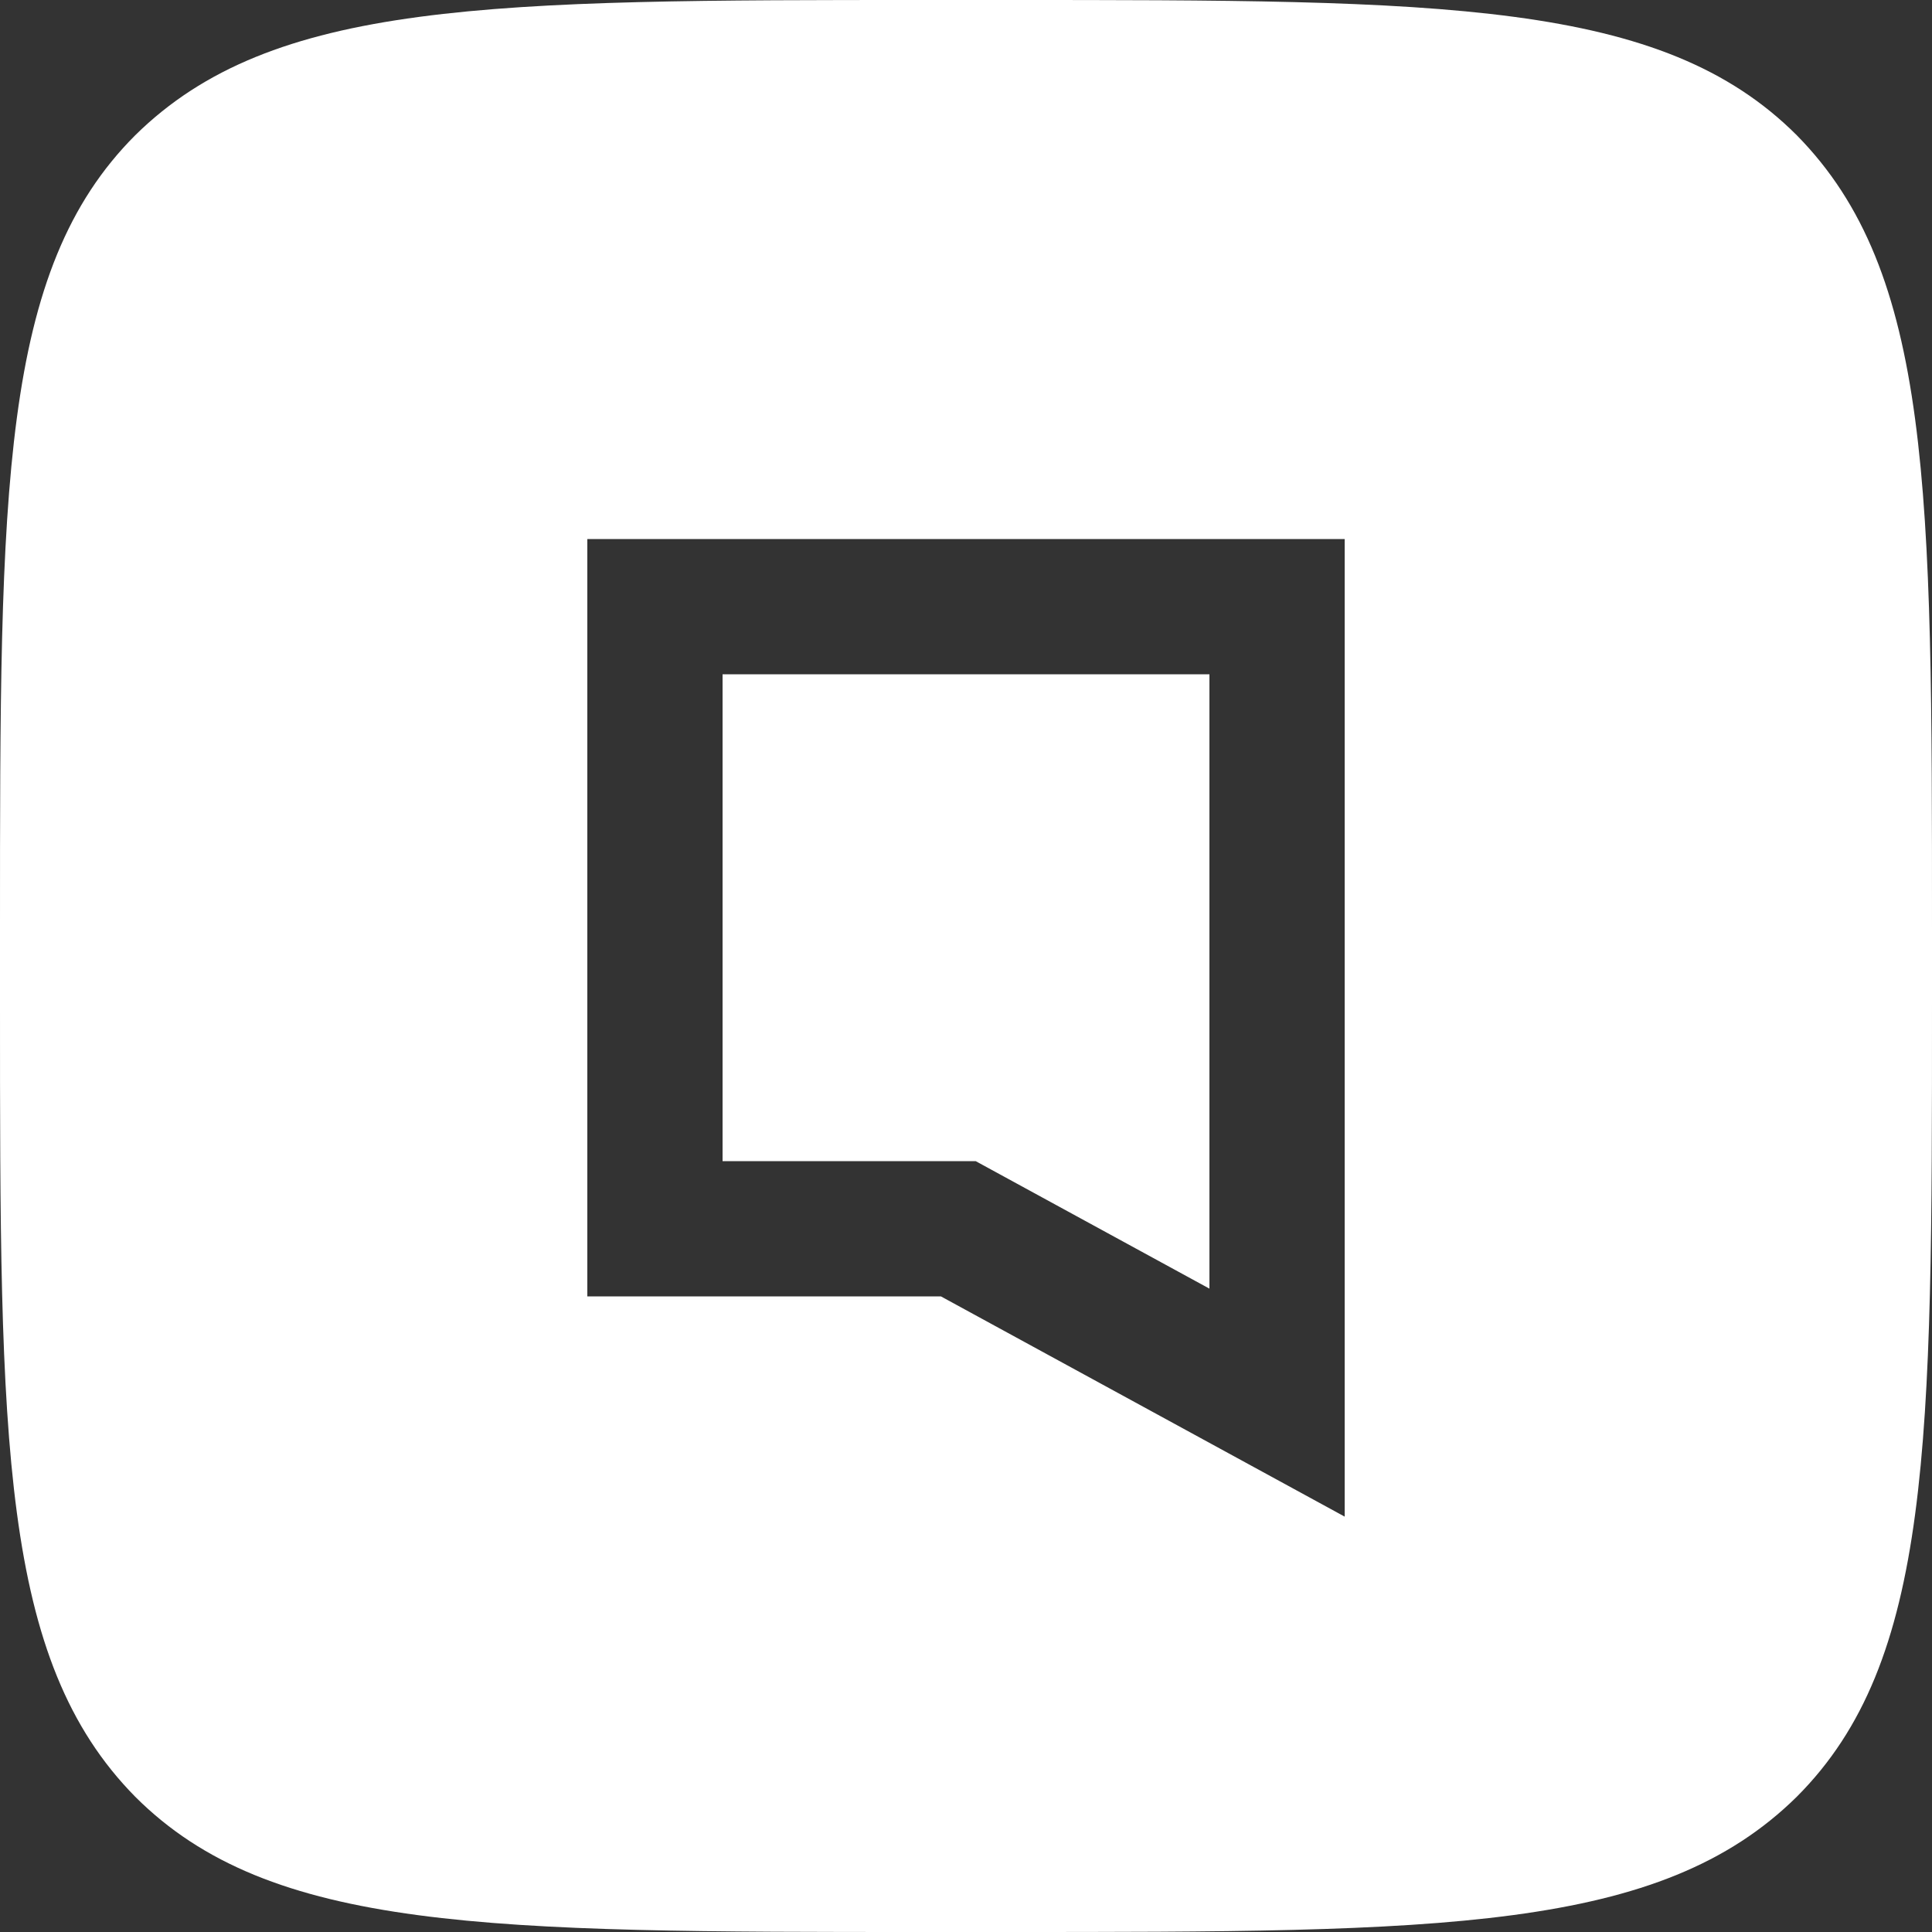
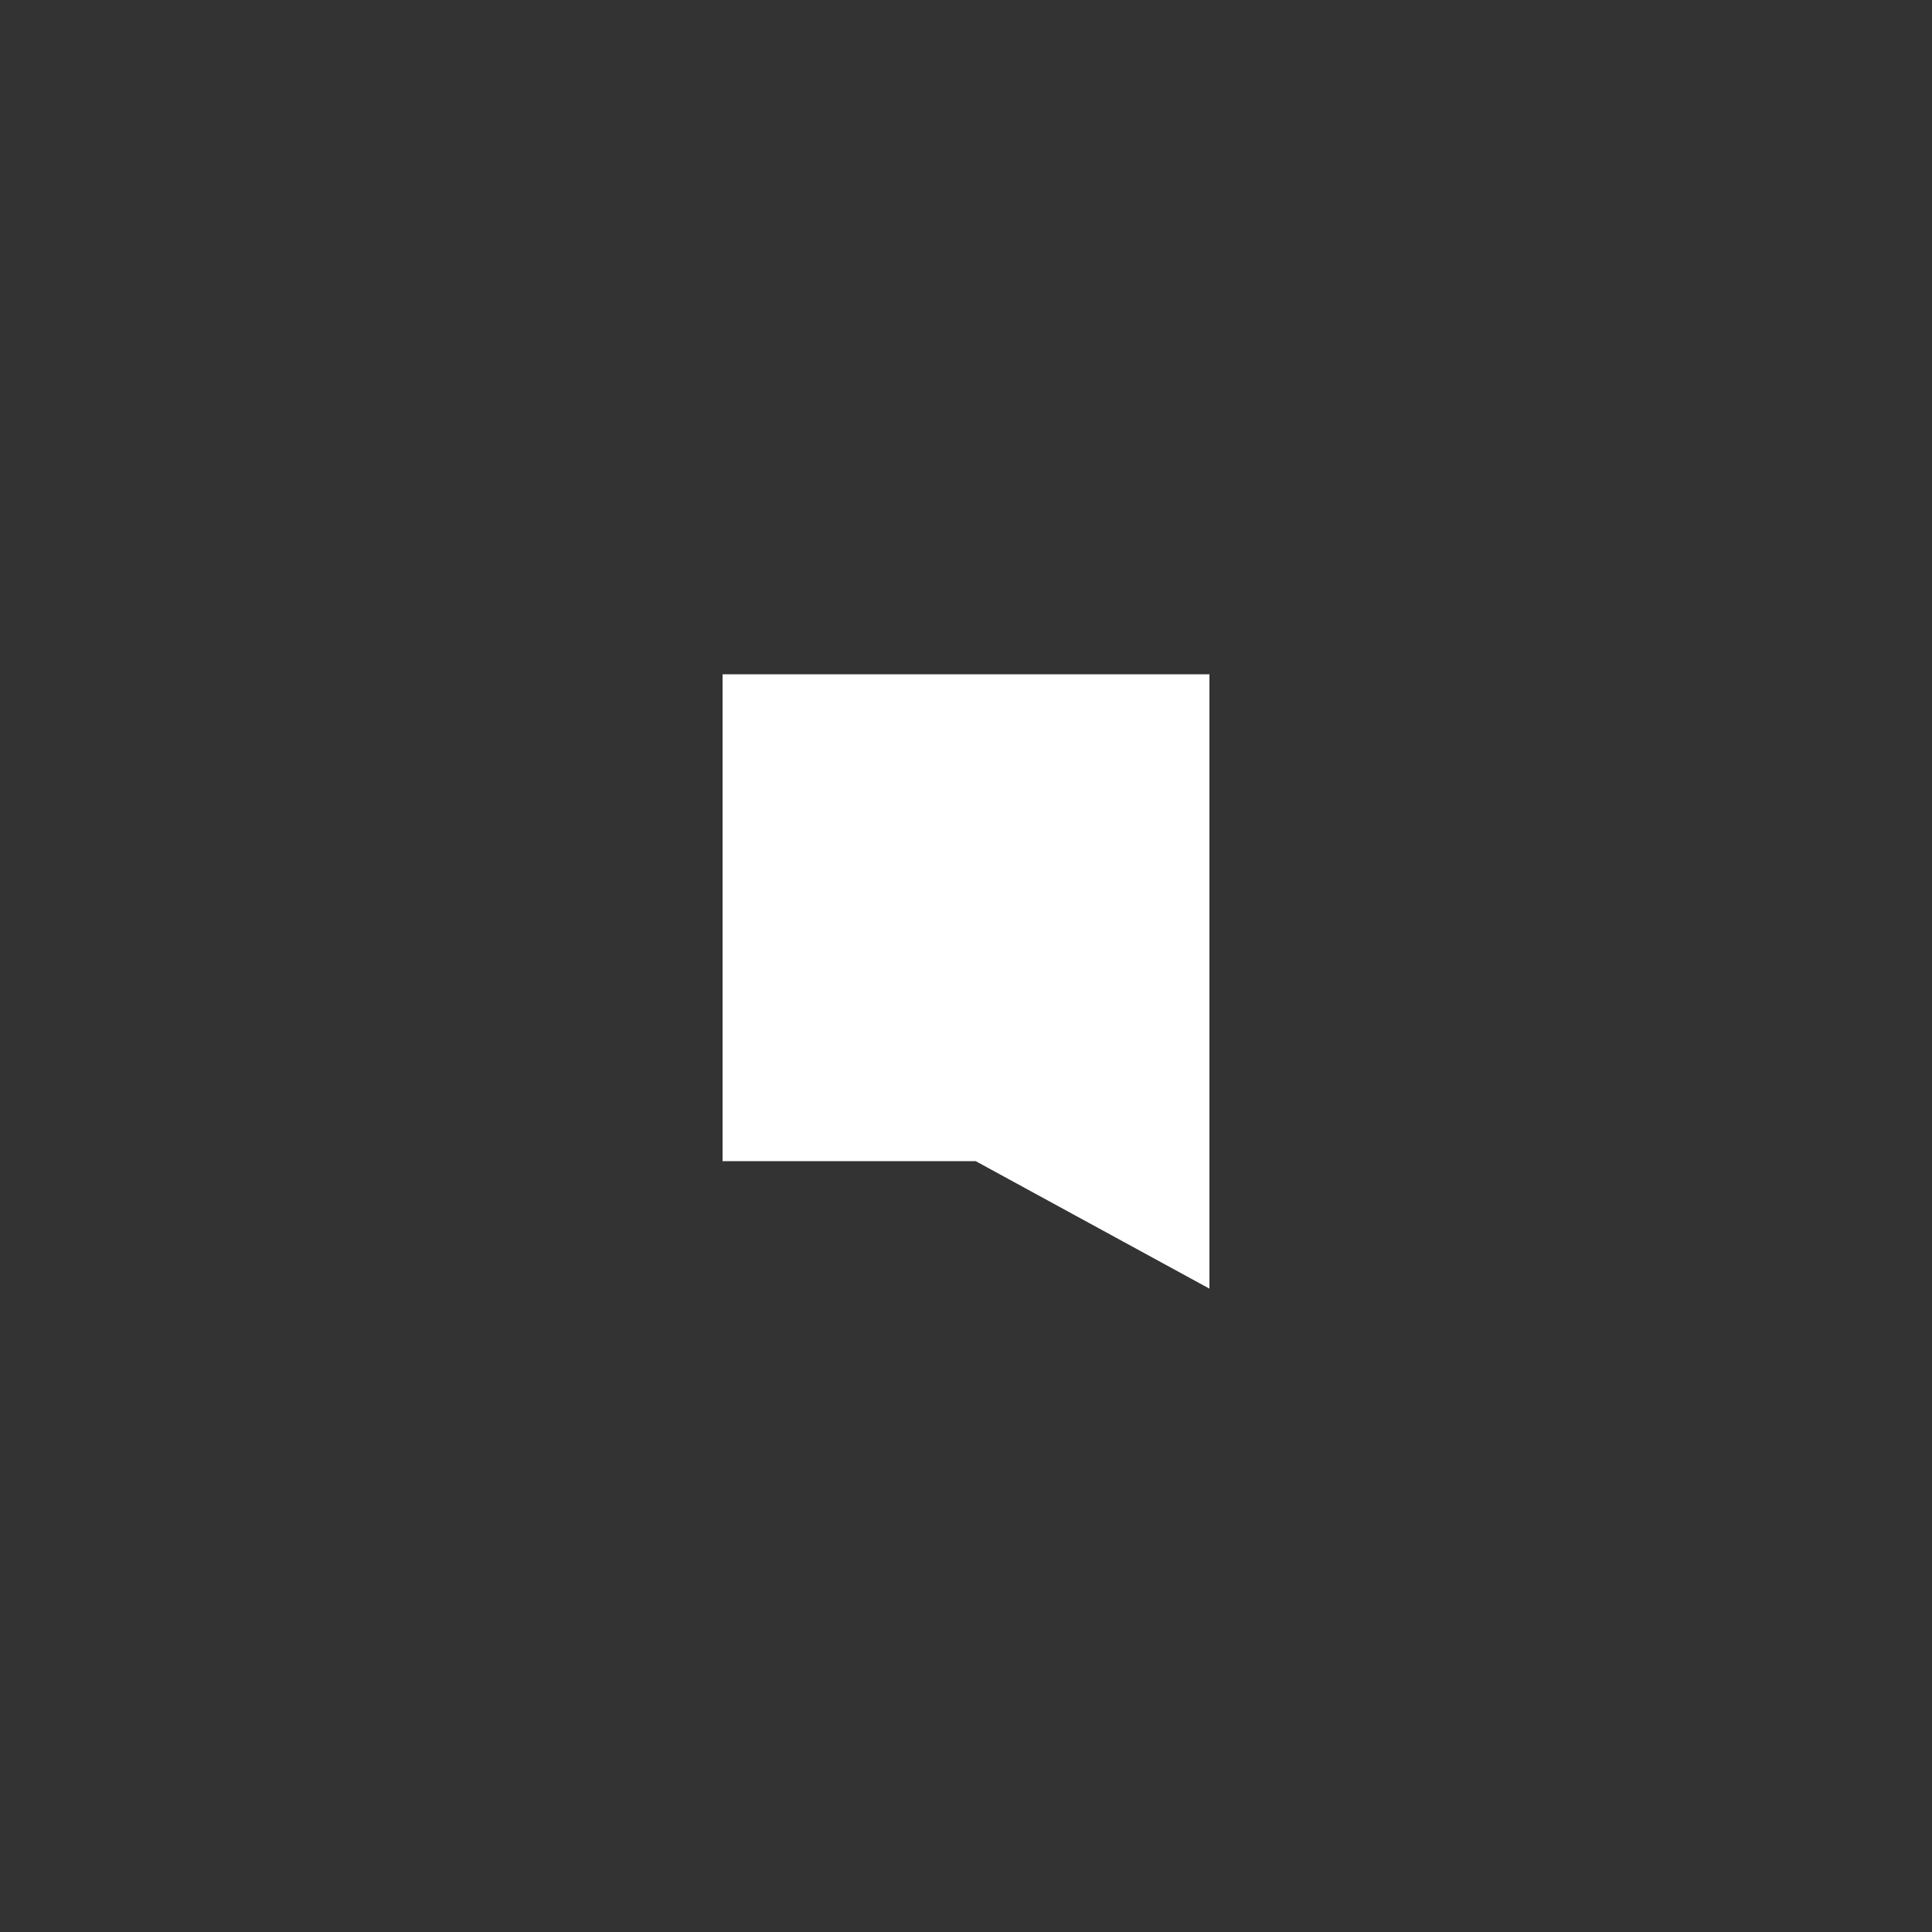
<svg xmlns="http://www.w3.org/2000/svg" id="Layer_1" x="0px" y="0px" width="100px" height="100px" viewBox="0 0 100 100" style="enable-background:new 0 0 100 100;" xml:space="preserve">
  <rect x="0" y="0" width="100" height="100" fill="#333333" stroke="none" />
  <style type="text/css"> .st0{fill-rule:evenodd;clip-rule:evenodd;fill:#FFFFFF;} </style>
  <g>
    <polygon class="st0" points="62.6,66.7 62.6,34.9 37.4,34.9 37.4,60.1 50.5,60.1 " />
-     <path class="st0" d="M93,7c-7-7-18.3-7-41-7h-4C25.4,0,14.1,0,7,7c-7,7-7,18.3-7,41v4c0,22.6,0,33.9,7,41c7,7,18.3,7,41,7h4 c22.6,0,33.9,0,41-7c7-7,7-18.3,7-41v-4C100,25.4,100,14.1,93,7z M69.6,78.5L48.7,67.1H30.4V27.9h39.2V78.5z" />
  </g>
</svg>